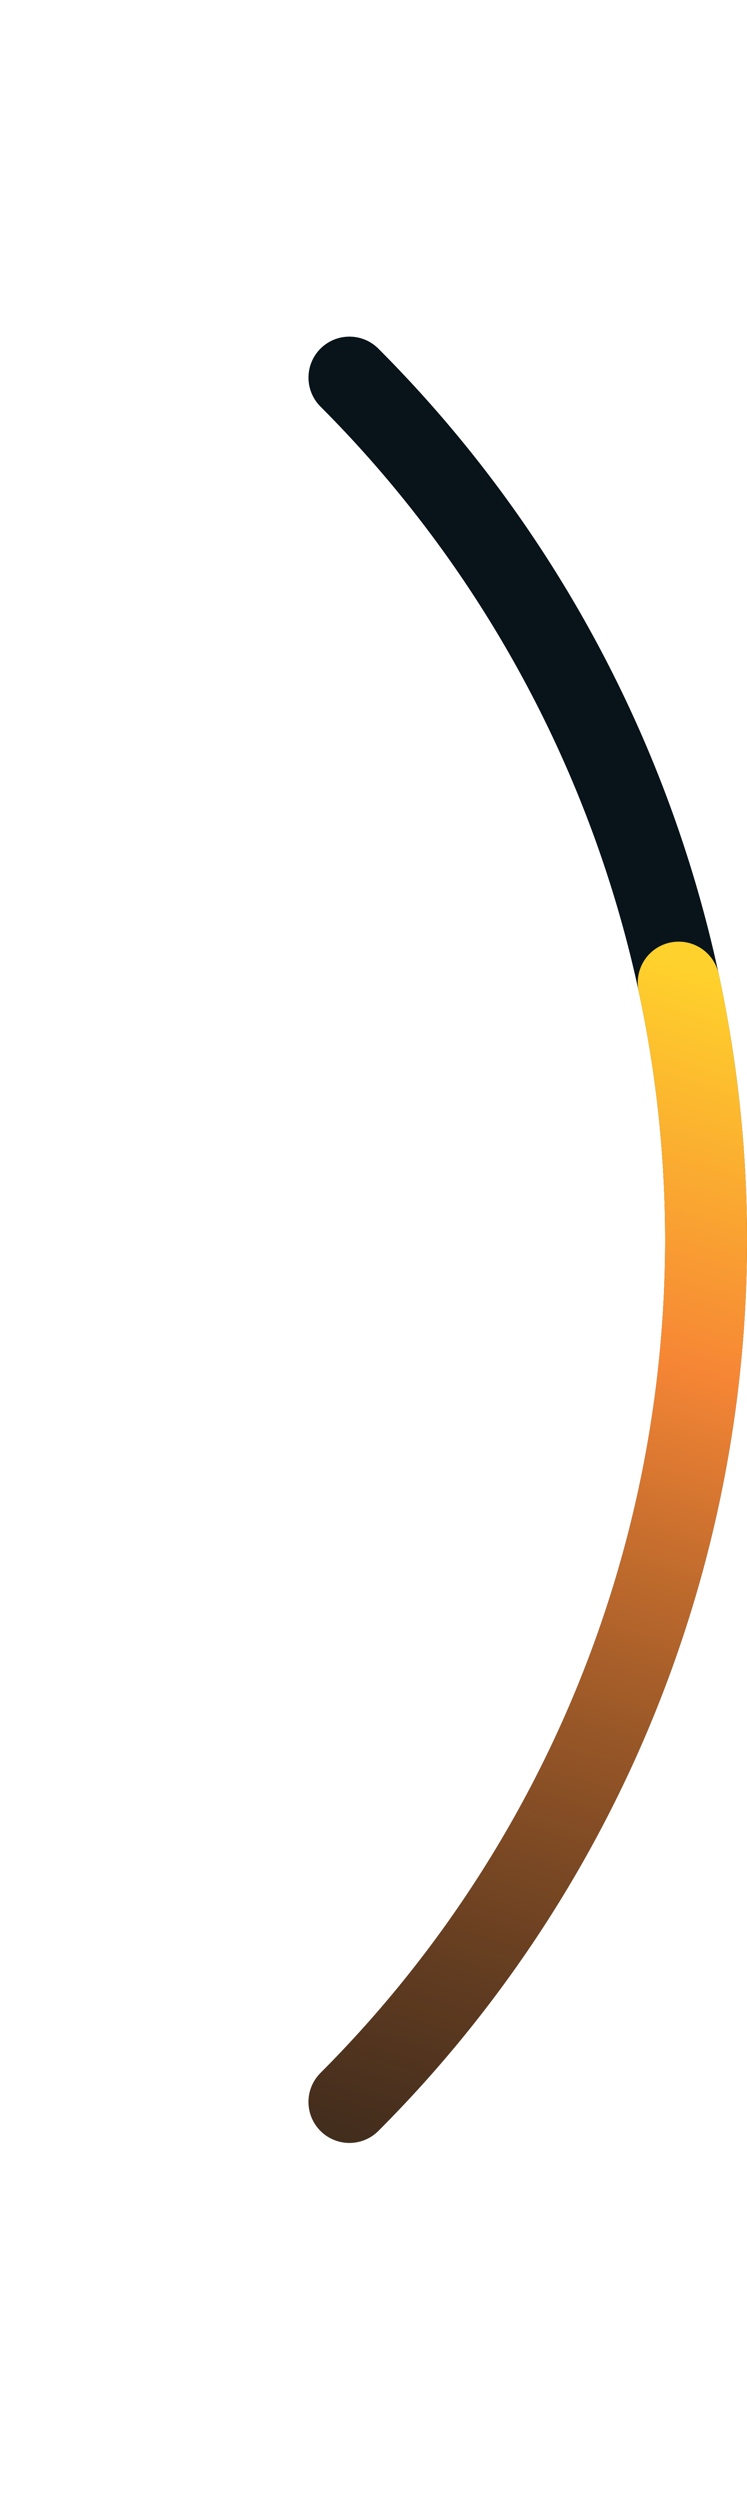
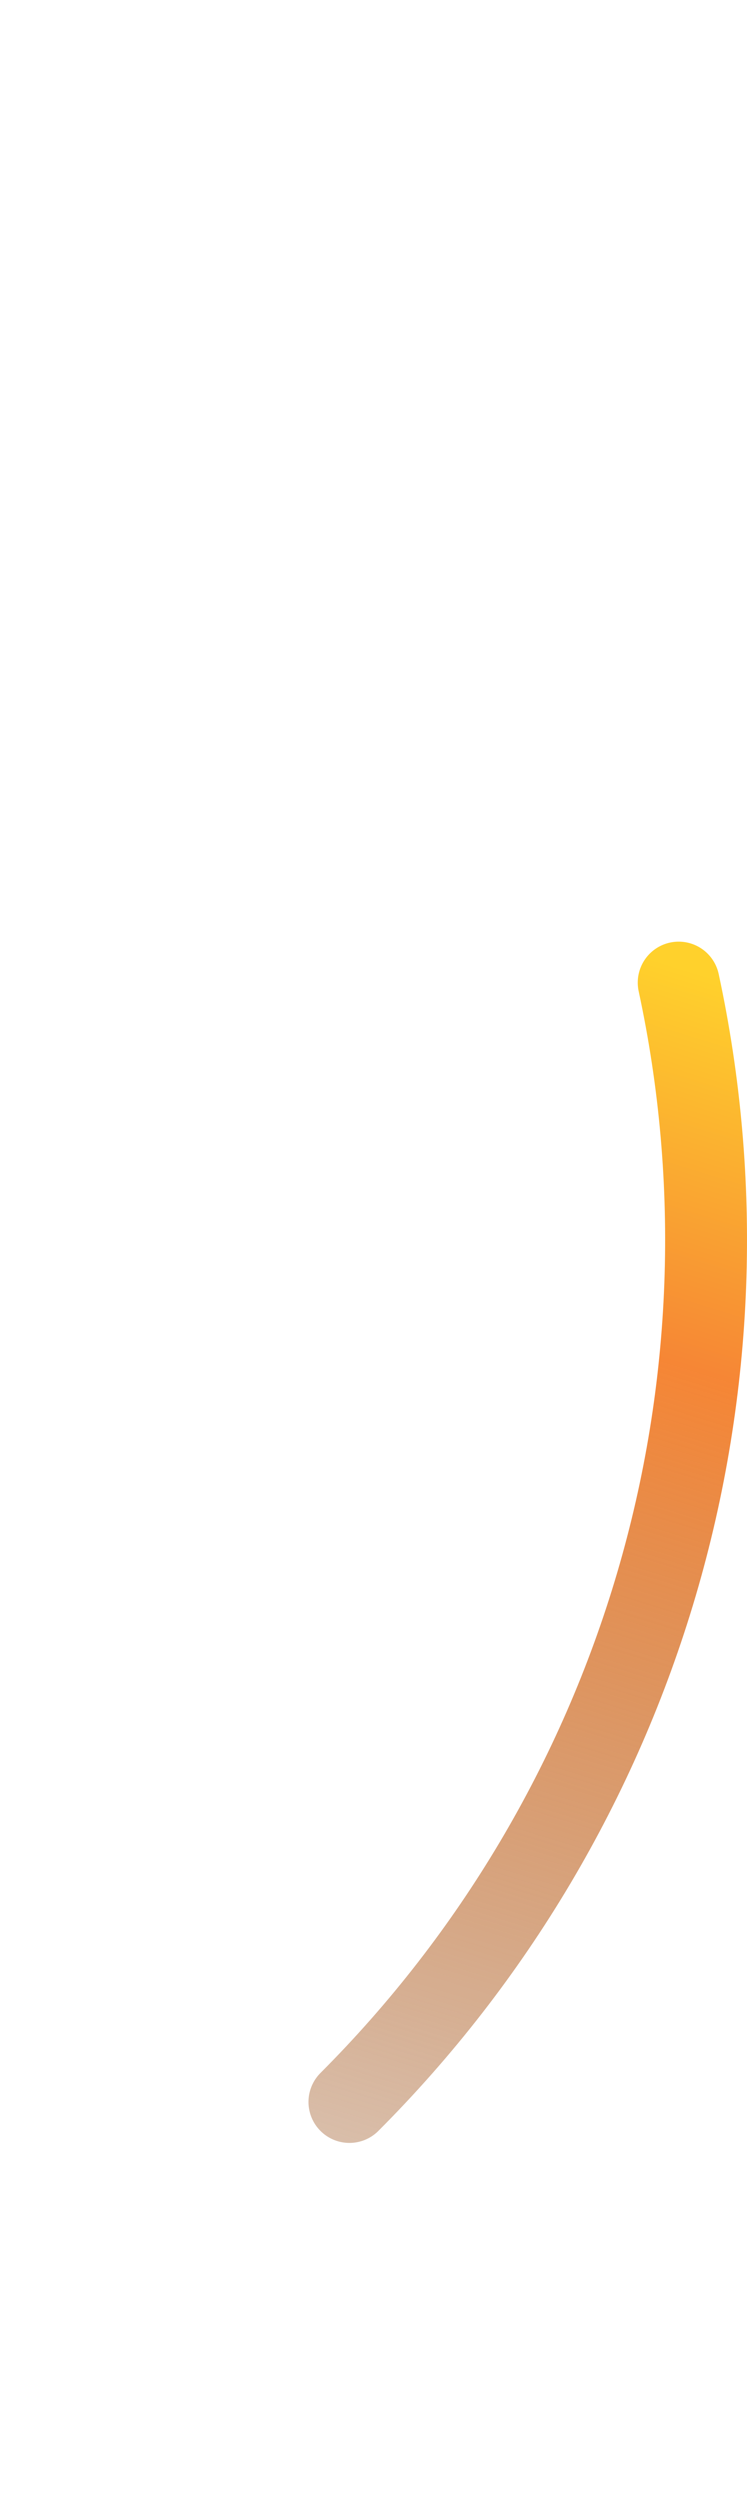
<svg xmlns="http://www.w3.org/2000/svg" width="73" height="244" viewBox="0 0 73 244" fill="none">
  <g id="Group 79">
-     <path id="Ellipse 13" d="M34.146 205.146C45.196 194.096 53.961 180.977 59.942 166.539C65.922 152.102 69 136.627 69 121C69 105.373 65.922 89.898 59.942 75.461C53.961 61.023 45.196 47.904 34.146 36.854" stroke="#09131A" stroke-width="8" stroke-linecap="round" />
    <path id="Ellipse 14" d="M34.146 205.146C48.214 191.078 58.53 173.708 64.151 154.624C69.772 135.539 70.519 115.351 66.323 95.903" stroke="url(#paint0_linear_3183_3996)" stroke-width="8" stroke-linecap="round" />
  </g>
  <defs>
    <linearGradient id="paint0_linear_3183_3996" x1="69.602" y1="95.306" x2="31.209" y2="220.286" gradientUnits="userSpaceOnUse">
      <stop stop-color="#FFD12C" />
      <stop offset="0.284" stop-color="#F68635" />
      <stop offset="1" stop-color="#904F1F" stop-opacity="0.3" />
    </linearGradient>
  </defs>
</svg>